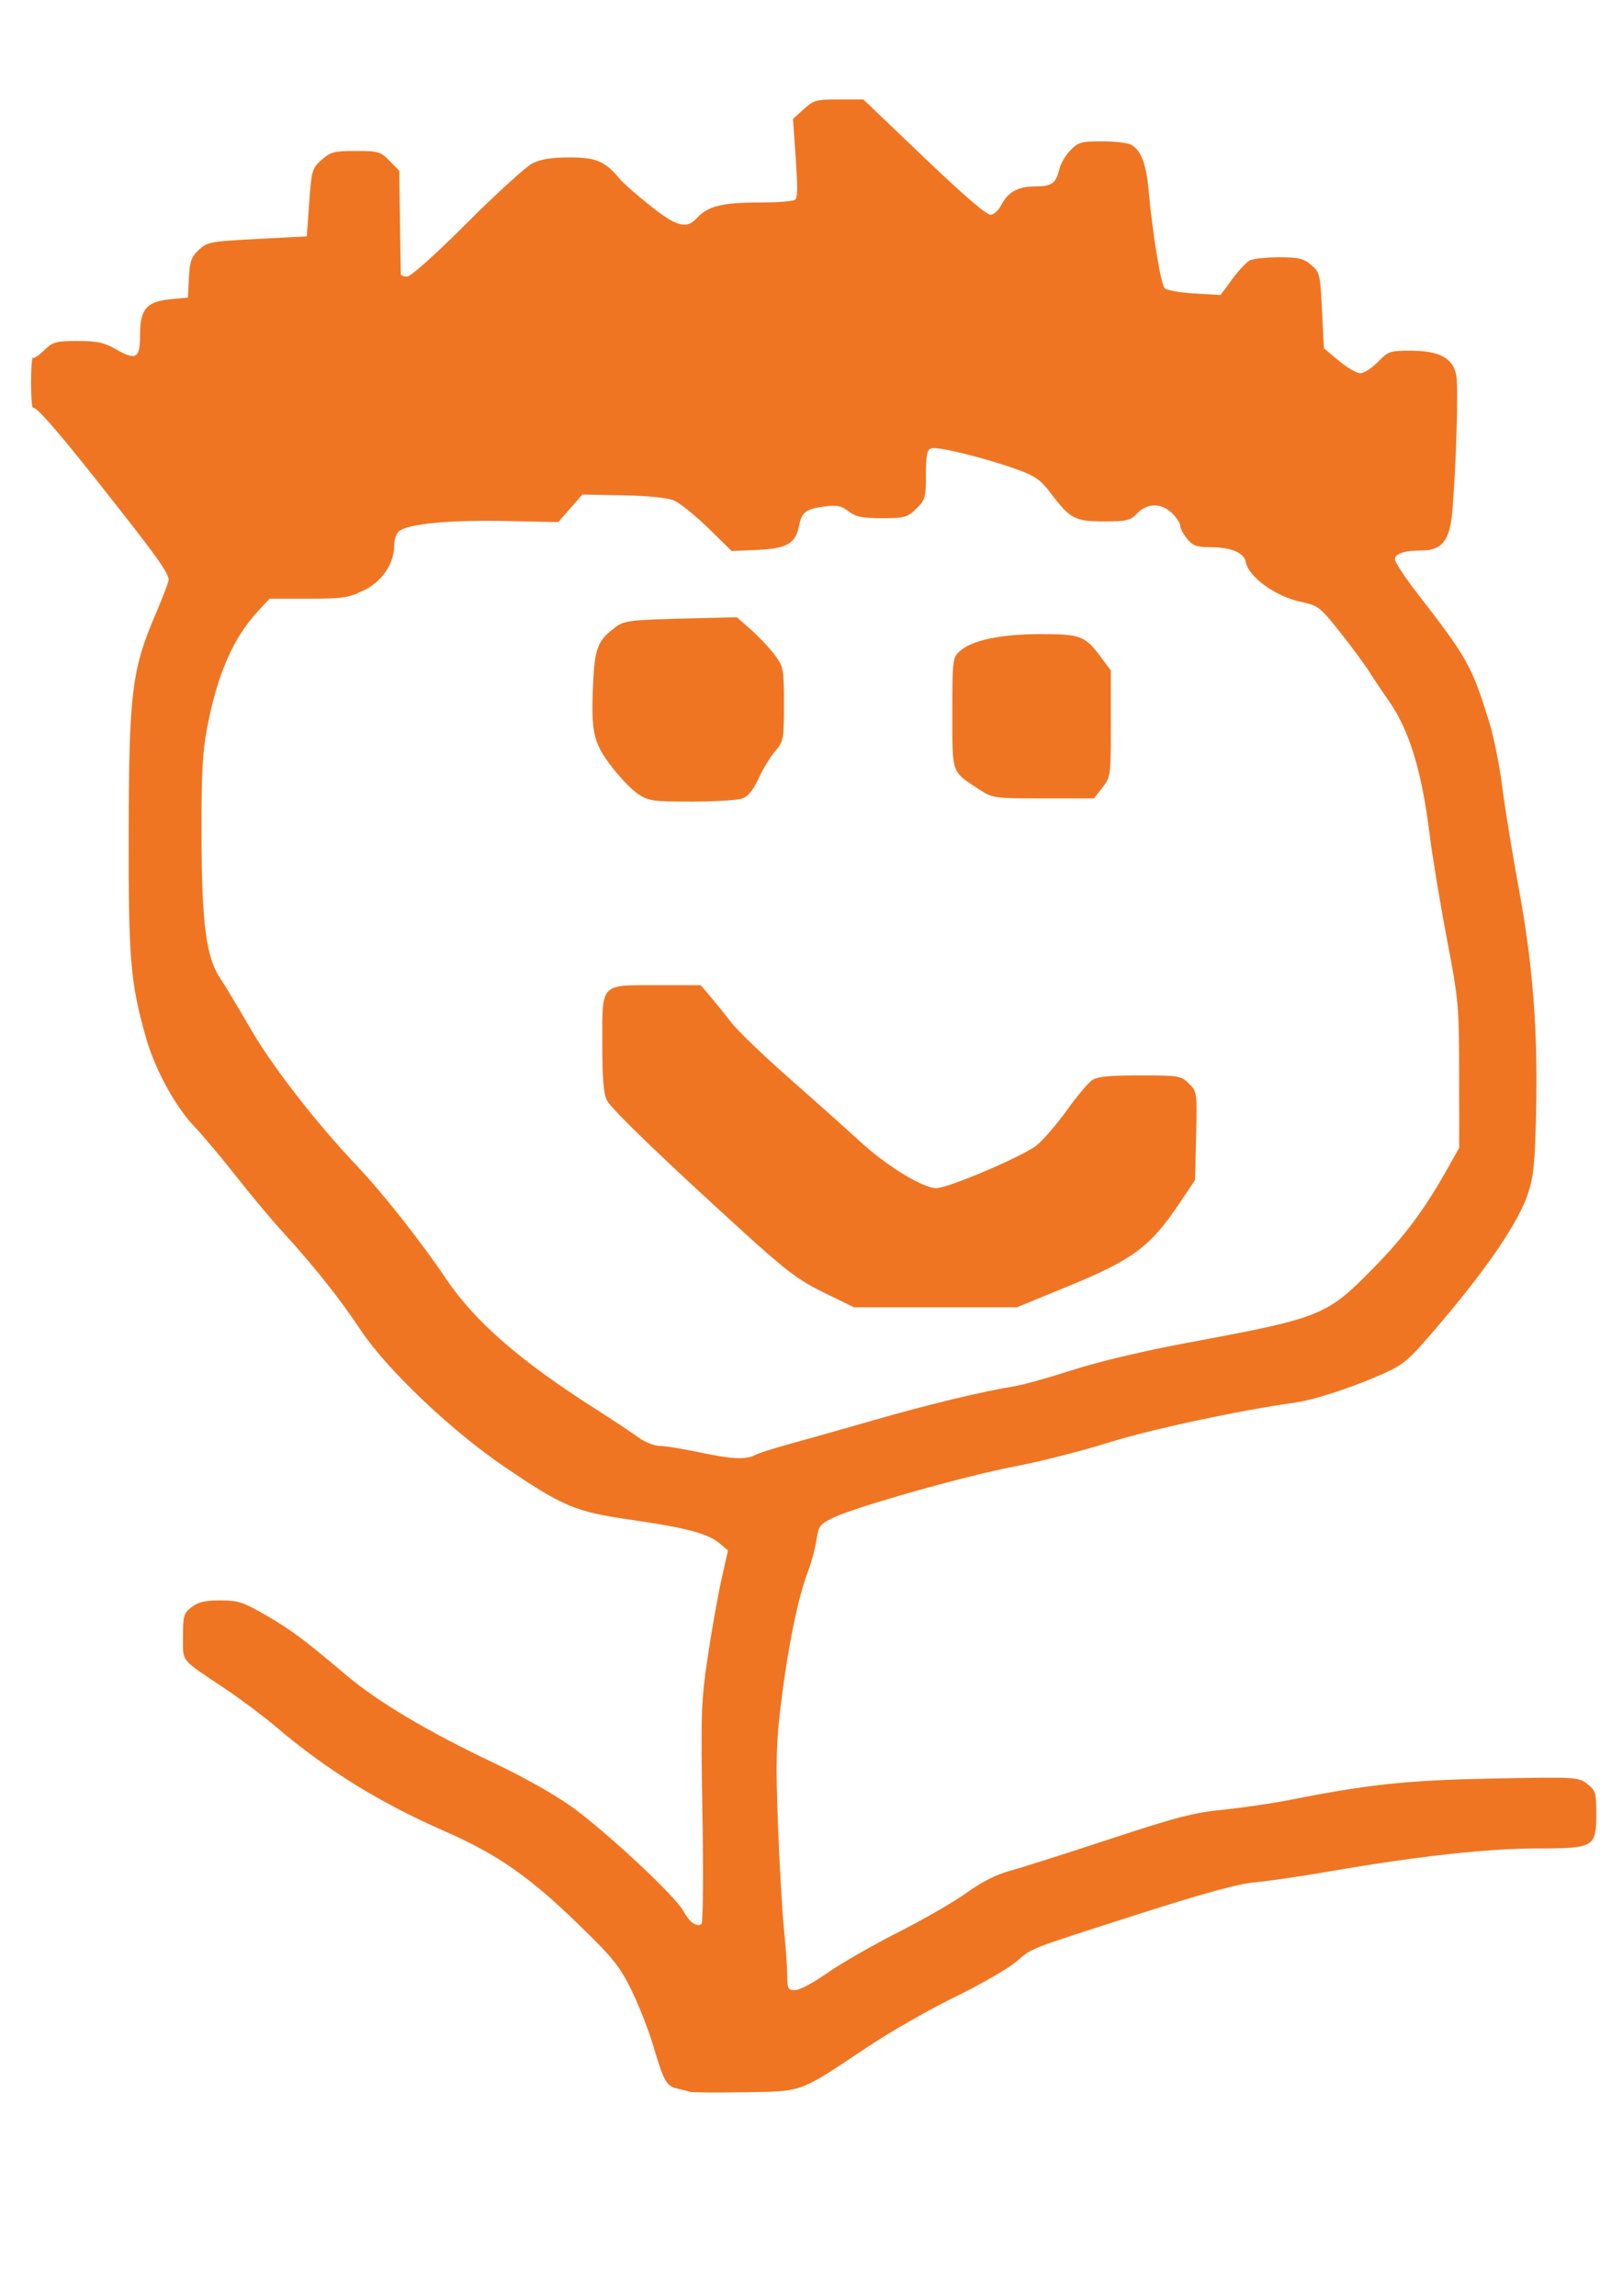
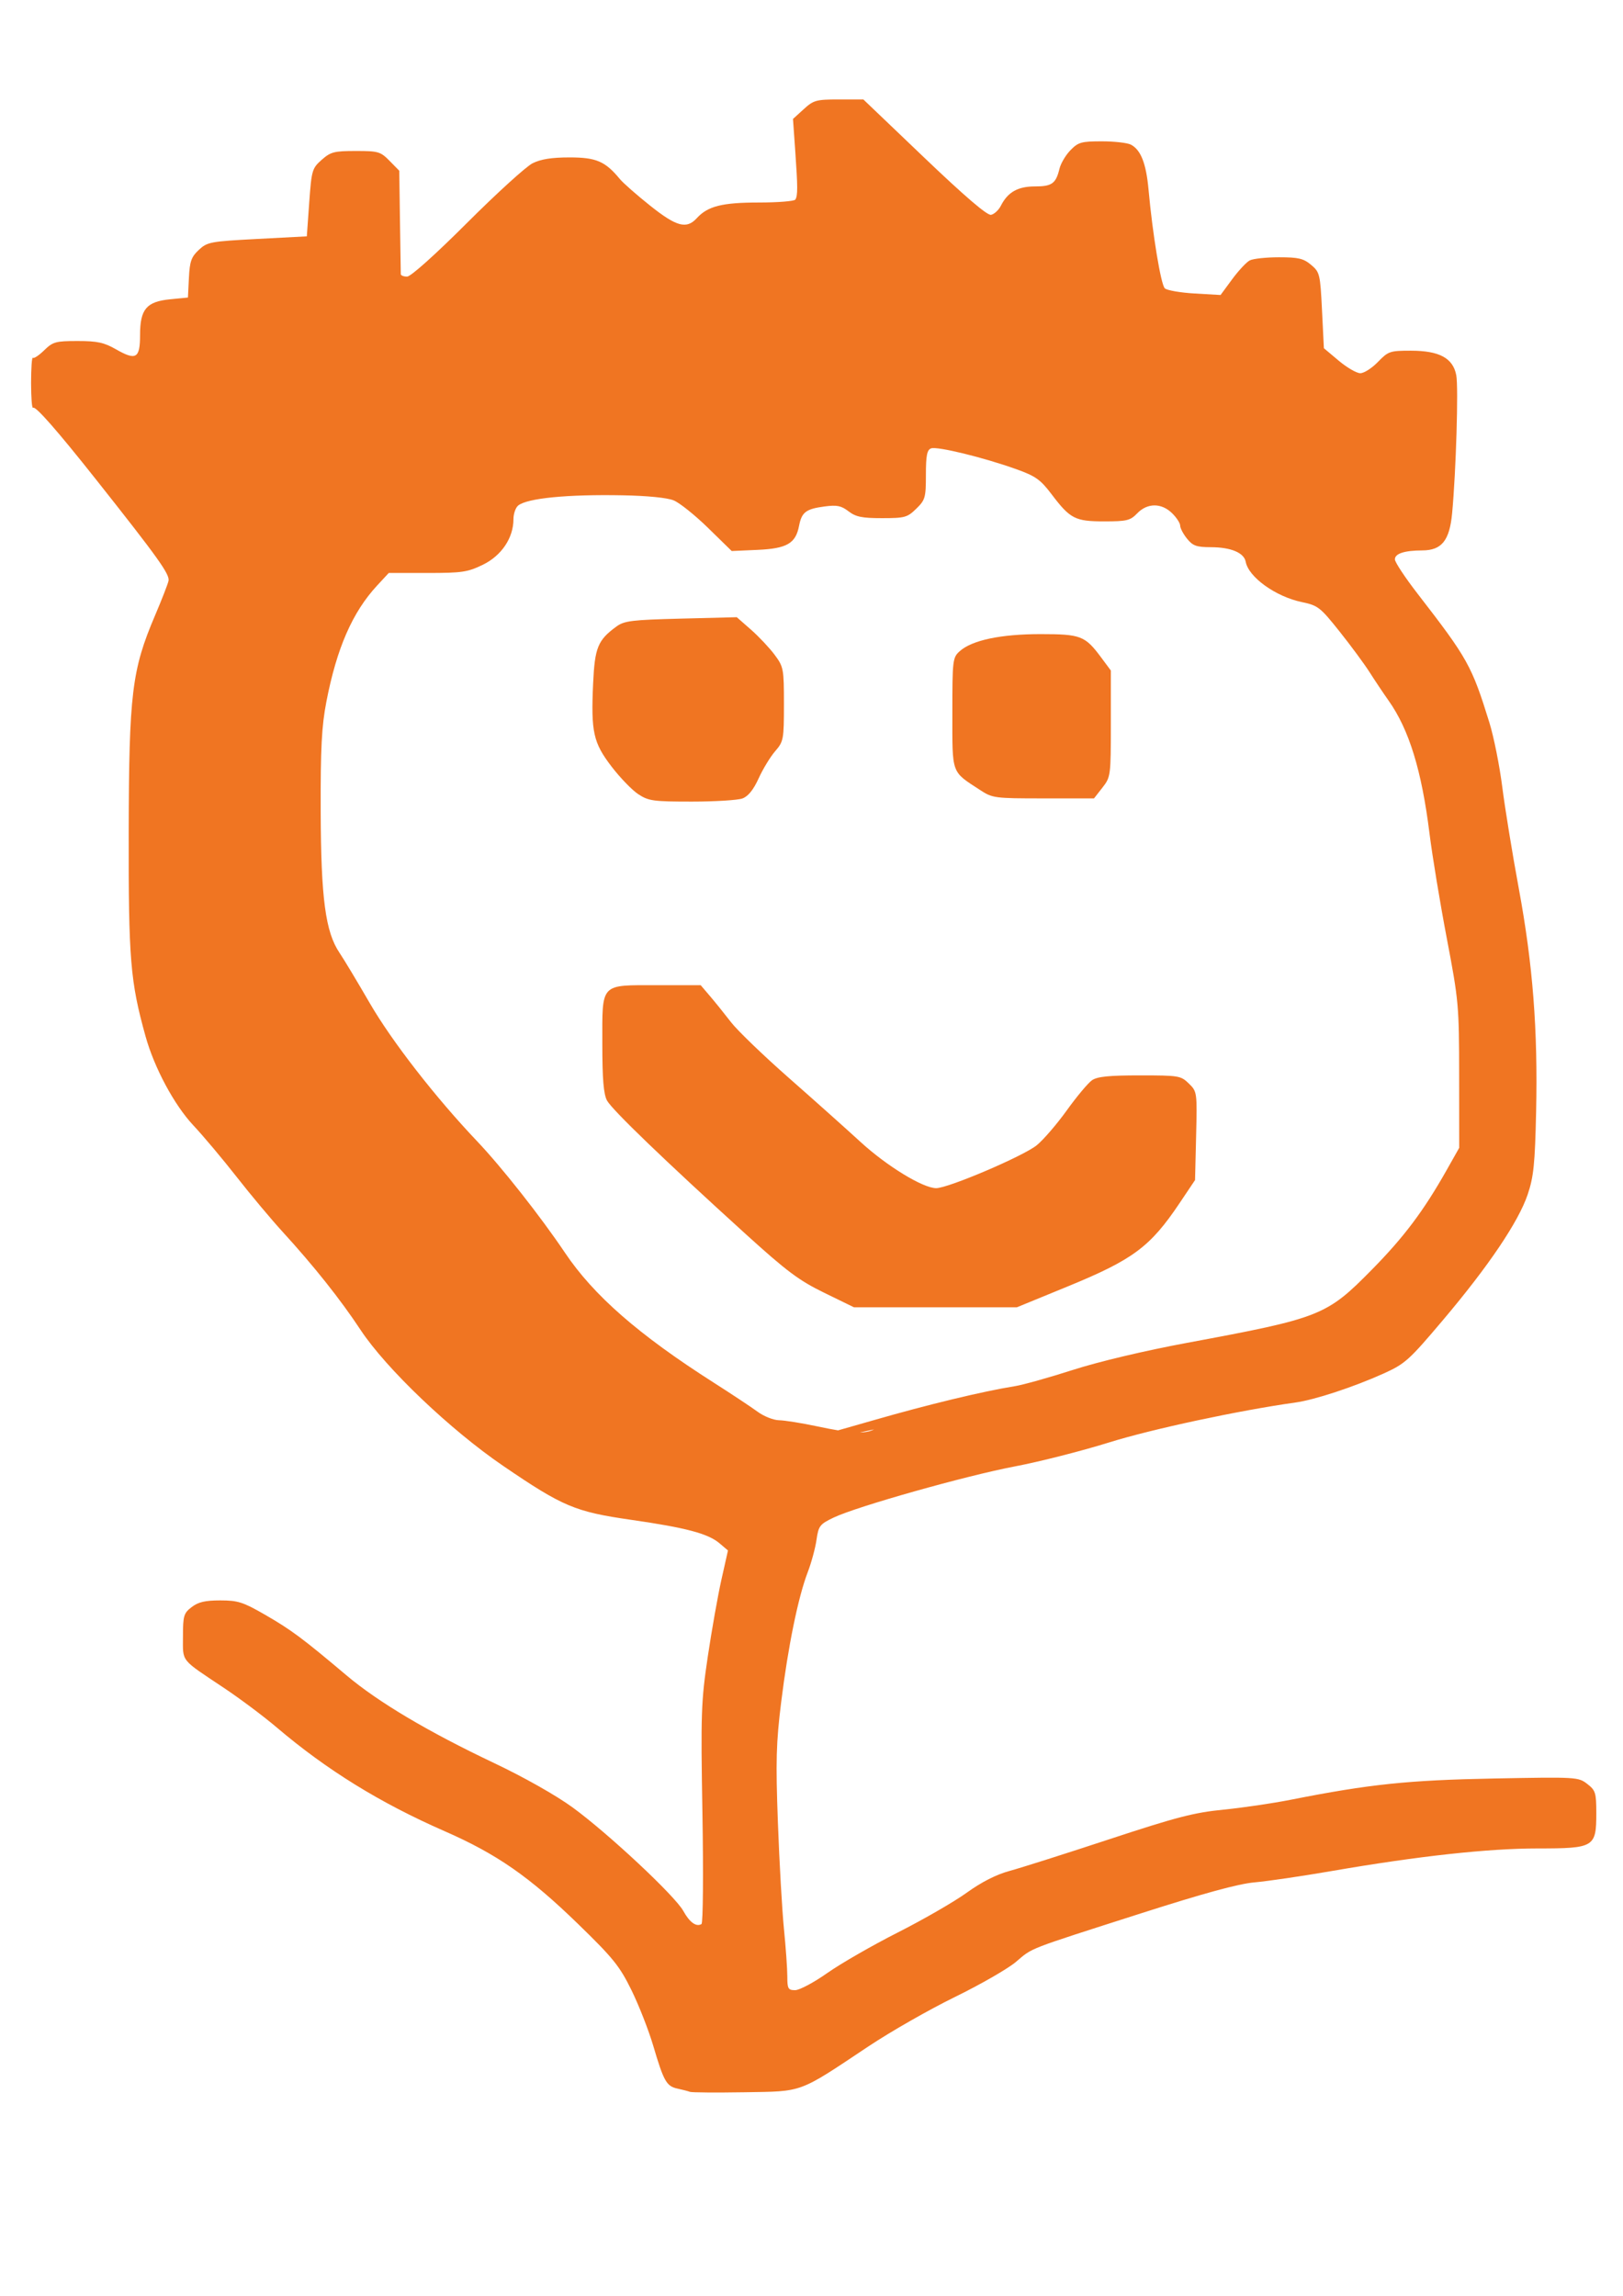
<svg xmlns="http://www.w3.org/2000/svg" xmlns:ns1="http://www.inkscape.org/namespaces/inkscape" xmlns:ns2="http://sodipodi.sourceforge.net/DTD/sodipodi-0.dtd" width="210mm" height="297mm" viewBox="0 0 210 297" version="1.1" id="svg8" ns1:version="0.92.4 (5da689c313, 2019-01-14)" ns2:docname="person_orange2.svg">
  <defs id="defs2" />
  <ns2:namedview id="base" pagecolor="#ffffff" bordercolor="#666666" borderopacity="1.0" ns1:pageopacity="0.0" ns1:pageshadow="2" ns1:zoom="0.35" ns1:cx="971.44468" ns1:cy="490.66989" ns1:document-units="mm" ns1:current-layer="layer1" showgrid="false" ns1:window-width="1920" ns1:window-height="1000" ns1:window-x="-11" ns1:window-y="-11" ns1:window-maximized="1" />
  <g ns1:label="Layer 1" ns1:groupmode="layer" id="layer1">
-     <path ns1:connector-curvature="0" id="path60" d="m 89.257,270.61 c -0.235,-0.09 -0.95,-0.276 -1.59,-0.413 -1.428,-0.307 -1.781,-0.928 -3.145,-5.548 -0.593,-2.008 -1.861,-5.244 -2.818,-7.192 -1.528,-3.112 -2.369,-4.153 -6.92,-8.573 -6.292,-6.11 -10.502,-9.035 -17.267,-11.997 -8.344,-3.653 -15.244,-7.916 -21.709,-13.413 -1.668,-1.419 -4.744,-3.722 -6.836,-5.118 -5.706,-3.809 -5.298,-3.298 -5.298,-6.646 0,-2.685 0.099,-3.021 1.126,-3.808 0.856,-0.657 1.743,-0.864 3.701,-0.864 2.284,0 2.942,0.211 5.817,1.869 3.352,1.932 4.845,3.043 10.501,7.815 4.113,3.47 10.546,7.293 19.102,11.351 3.884,1.842 8.011,4.174 10.169,5.746 4.583,3.339 13.24,11.432 14.319,13.385 0.822,1.488 1.682,2.109 2.357,1.702 0.2,-0.12 0.255,-6.543 0.122,-14.273 -0.223,-12.979 -0.17,-14.532 0.689,-20.304 0.512,-3.438 1.309,-7.938 1.773,-10 l 0.843,-3.75 -1.086,-0.923 c -1.486,-1.264 -4.341,-2.022 -11.466,-3.046 -7.225,-1.038 -8.819,-1.71 -16.523,-6.965 -6.849,-4.672 -15.162,-12.597 -18.469,-17.608 -2.587,-3.92 -6.051,-8.276 -10.105,-12.709 -1.467,-1.604 -4.135,-4.792 -5.928,-7.084 -1.793,-2.292 -4.315,-5.292 -5.605,-6.667 -2.463,-2.626 -5.044,-7.436 -6.179,-11.515 -1.975,-7.098 -2.209,-9.925 -2.178,-26.403 0.034,-17.943 0.403,-20.985 3.399,-28.022 0.854,-2.005 1.641,-4.021 1.749,-4.479 0.197,-0.838 -1.278,-2.904 -9.375,-13.126 -5.024,-6.342 -7.855,-9.566 -8.149,-9.279 -0.142,0.138 -0.257,-1.311 -0.257,-3.221 0,-1.91 0.105,-3.37 0.233,-3.245 0.128,0.125 0.786,-0.313 1.463,-0.972 1.128,-1.1 1.485,-1.199 4.323,-1.199 2.554,0 3.421,0.187 4.975,1.076 2.592,1.482 3.107,1.176 3.107,-1.85 0,-3.347 0.825,-4.325 3.901,-4.626 l 2.294,-0.225 0.126,-2.544 c 0.105,-2.134 0.312,-2.717 1.282,-3.621 1.097,-1.022 1.485,-1.094 7.565,-1.415 l 6.409,-0.338 0.312,-4.375 c 0.298,-4.171 0.373,-4.429 1.609,-5.521 1.165,-1.03 1.613,-1.146 4.414,-1.146 2.921,0 3.197,0.081 4.373,1.277 l 1.255,1.277 0.09,6.536 c 0.049,3.595 0.098,6.676 0.107,6.848 0.01,0.172 0.377,0.313 0.818,0.313 0.473,0 3.652,-2.849 7.76,-6.955 3.828,-3.825 7.642,-7.294 8.476,-7.709 1.072,-0.533 2.475,-0.754 4.786,-0.754 3.449,0 4.608,0.499 6.509,2.801 0.426,0.516 2.189,2.065 3.919,3.443 3.412,2.719 4.705,3.065 6.029,1.615 1.423,-1.557 3.283,-2.026 8.038,-2.026 2.461,0 4.583,-0.171 4.715,-0.379 0.322,-0.509 0.319,-1.594 -0.019,-6.38 l -0.286,-4.051 1.385,-1.261 c 1.283,-1.169 1.616,-1.261 4.553,-1.261 h 3.168 l 7.886,7.533 c 5.239,5.004 8.136,7.486 8.632,7.392 0.411,-0.077 0.985,-0.607 1.275,-1.178 0.896,-1.761 2.193,-2.496 4.402,-2.496 2.203,0 2.715,-0.368 3.181,-2.292 0.167,-0.688 0.806,-1.766 1.421,-2.396 1.008,-1.033 1.406,-1.146 4.057,-1.146 1.616,0 3.309,0.193 3.761,0.429 1.286,0.671 1.976,2.43 2.284,5.821 0.522,5.761 1.598,12.288 2.105,12.767 0.276,0.261 2.012,0.562 3.858,0.669 l 3.356,0.194 1.498,-2.034 c 0.824,-1.119 1.849,-2.217 2.277,-2.44 0.428,-0.224 2.127,-0.407 3.774,-0.407 2.53,0 3.177,0.152 4.166,0.982 1.121,0.94 1.181,1.191 1.412,5.883 l 0.242,4.901 1.923,1.616 c 1.057,0.889 2.313,1.617 2.79,1.617 0.477,6.27e-4 1.502,-0.655 2.278,-1.457 1.338,-1.384 1.556,-1.458 4.26,-1.457 3.687,0.002 5.451,0.953 5.877,3.169 0.298,1.548 -0.028,12.43 -0.534,17.848 -0.331,3.545 -1.347,4.812 -3.863,4.821 -2.317,0.008 -3.544,0.409 -3.544,1.157 0,0.357 1.317,2.351 2.928,4.431 6.505,8.403 7.017,9.321 9.302,16.694 0.567,1.831 1.317,5.581 1.666,8.334 0.349,2.753 1.311,8.661 2.138,13.13 1.82,9.838 2.474,18.28 2.239,28.897 -0.149,6.73 -0.321,8.404 -1.094,10.688 -1.195,3.531 -5.065,9.267 -10.943,16.219 -4.438,5.25 -4.915,5.678 -7.754,6.957 -3.824,1.723 -8.851,3.376 -11.317,3.721 -7.301,1.021 -18.632,3.446 -24.122,5.163 -3.525,1.102 -9.004,2.497 -12.177,3.1 -6.391,1.215 -20.505,5.197 -23.499,6.631 -1.778,0.851 -1.944,1.068 -2.205,2.88 -0.155,1.078 -0.667,2.962 -1.137,4.187 -1.237,3.225 -2.543,9.609 -3.43,16.771 -0.657,5.303 -0.721,7.672 -0.427,15.626 0.191,5.156 0.543,11.344 0.783,13.751 0.24,2.406 0.436,5.172 0.435,6.146 -8.5e-4,1.587 0.104,1.771 1.013,1.771 0.558,0 2.433,-0.999 4.166,-2.221 1.733,-1.221 5.843,-3.584 9.133,-5.25 3.29,-1.666 7.296,-3.978 8.902,-5.137 1.918,-1.384 3.825,-2.352 5.554,-2.821 1.449,-0.392 7.253,-2.235 12.898,-4.096 8.669,-2.857 10.96,-3.451 14.74,-3.824 2.462,-0.243 6.399,-0.822 8.748,-1.287 10.169,-2.012 15.172,-2.535 26.276,-2.746 10.707,-0.204 10.915,-0.191 12.07,0.7 1.079,0.834 1.175,1.143 1.175,3.794 0,4.393 -0.267,4.553 -7.584,4.554 -6.432,8.4e-4 -15.475,0.991 -26.597,2.912 -3.877,0.67 -8.396,1.334 -10.041,1.477 -2.079,0.18 -6.573,1.407 -14.74,4.023 -14.929,4.782 -13.905,4.384 -16.141,6.272 -1.051,0.887 -4.601,2.927 -7.888,4.533 -3.287,1.606 -8.31,4.474 -11.162,6.374 -9.18,6.116 -8.391,5.824 -16.063,5.95 -3.652,0.06 -6.832,0.036 -7.067,-0.054 z m 8.421,-82.37 c 0.488,-0.255 2.446,-0.885 4.351,-1.401 1.905,-0.515 6.828,-1.907 10.94,-3.092 7.118,-2.052 14.208,-3.761 18.351,-4.424 1.046,-0.167 4.425,-1.114 7.508,-2.104 3.357,-1.077 9.28,-2.482 14.761,-3.5 17.334,-3.22 18.044,-3.501 23.967,-9.52 4.105,-4.171 6.653,-7.565 9.603,-12.789 l 1.647,-2.917 -0.006,-9.375 c -0.006,-9.032 -0.065,-9.68 -1.595,-17.709 -0.874,-4.584 -1.882,-10.698 -2.242,-13.589 -1.013,-8.147 -2.641,-13.435 -5.289,-17.18 -0.674,-0.953 -1.778,-2.603 -2.455,-3.668 -0.677,-1.064 -2.428,-3.439 -3.891,-5.276 -2.498,-3.137 -2.797,-3.37 -4.882,-3.806 -3.395,-0.71 -6.898,-3.228 -7.267,-5.223 -0.215,-1.162 -1.913,-1.872 -4.493,-1.879 -1.877,-0.005 -2.346,-0.173 -3.098,-1.104 -0.487,-0.604 -0.886,-1.362 -0.886,-1.686 0,-0.323 -0.472,-1.048 -1.049,-1.611 -1.379,-1.345 -3.199,-1.338 -4.506,0.019 -0.9,0.934 -1.339,1.042 -4.252,1.042 -3.791,0 -4.418,-0.322 -6.834,-3.512 -1.441,-1.902 -2.066,-2.345 -4.584,-3.246 -4.221,-1.512 -10.226,-2.977 -11.004,-2.686 -0.528,0.197 -0.67,0.926 -0.67,3.421 0,2.948 -0.087,3.255 -1.249,4.388 -1.157,1.128 -1.484,1.218 -4.429,1.218 -2.596,0 -3.392,-0.163 -4.335,-0.886 -0.949,-0.728 -1.505,-0.839 -3.112,-0.624 -2.404,0.321 -2.947,0.736 -3.289,2.51 -0.438,2.279 -1.577,2.936 -5.38,3.104 l -3.334,0.148 -3.063,-2.994 c -1.685,-1.646 -3.685,-3.247 -4.444,-3.556 -0.846,-0.345 -3.4,-0.599 -6.597,-0.658 l -5.216,-0.095 -1.56,1.778 -1.56,1.778 -7.085,-0.137 c -7.133,-0.138 -12.349,0.372 -13.523,1.322 -0.336,0.272 -0.612,1.069 -0.612,1.771 0,2.415 -1.547,4.719 -3.955,5.889 -1.978,0.961 -2.687,1.066 -7.188,1.066 h -4.993 l -1.496,1.615 c -3.204,3.458 -5.236,8.11 -6.577,15.053 -0.611,3.162 -0.758,6.014 -0.733,14.167 0.035,11.259 0.614,15.608 2.437,18.305 0.553,0.818 2.309,3.738 3.901,6.488 2.869,4.957 8.507,12.209 13.915,17.9 3.16,3.325 8.229,9.758 11.342,14.393 3.725,5.546 9.53,10.617 19.244,16.812 2.323,1.482 4.886,3.18 5.696,3.775 0.809,0.595 2.059,1.09 2.777,1.1 0.718,0.011 2.94,0.366 4.937,0.791 4.327,0.92 6.157,1.018 7.353,0.393 z m 8.955,-21.005 c -3.259,-1.591 -4.841,-2.775 -10.163,-7.604 -10.41,-9.447 -17.289,-16.07 -17.93,-17.262 -0.444,-0.825 -0.605,-2.783 -0.605,-7.332 0,-7.966 -0.359,-7.586 7.146,-7.586 h 5.583 l 1.219,1.43 c 0.671,0.787 1.892,2.302 2.715,3.369 0.822,1.066 4.187,4.306 7.477,7.2 3.29,2.894 7.443,6.603 9.229,8.243 3.423,3.143 8.099,6.006 9.825,6.014 1.545,0.008 11.24,-4.124 13.002,-5.54 0.848,-0.681 2.602,-2.715 3.899,-4.52 1.297,-1.805 2.768,-3.562 3.271,-3.905 0.691,-0.472 2.195,-0.624 6.178,-0.624 5.063,0 5.307,0.041 6.346,1.054 1.067,1.04 1.079,1.128 0.942,6.771 l -0.139,5.717 -1.996,2.975 c -3.807,5.673 -6.014,7.315 -14.522,10.804 l -6.535,2.68 H 121.034 110.493 Z M 82.591,102.747 c -0.798,-0.524 -2.356,-2.133 -3.46,-3.576 -2.368,-3.092 -2.674,-4.467 -2.388,-10.736 0.213,-4.668 0.606,-5.628 3.028,-7.392 1.009,-0.735 1.989,-0.854 8.352,-1.015 l 7.209,-0.183 1.839,1.614 c 1.011,0.888 2.384,2.346 3.051,3.239 1.163,1.56 1.212,1.816 1.212,6.398 0,4.561 -0.051,4.832 -1.135,6.084 -0.624,0.721 -1.585,2.299 -2.135,3.508 -0.672,1.478 -1.359,2.331 -2.097,2.604 -0.603,0.224 -3.555,0.407 -6.56,0.407 -4.984,0 -5.591,-0.084 -6.915,-0.953 z m 44.218,-0.549 c -3.768,-2.461 -3.584,-1.952 -3.584,-9.957 0,-6.879 0.036,-7.179 0.961,-8.005 1.587,-1.417 5.31,-2.203 10.438,-2.203 5.219,0 5.768,0.211 7.857,3.024 l 1.252,1.685 v 6.878 c 0,6.731 -0.023,6.907 -1.09,8.271 l -1.09,1.394 h -6.541 c -6.337,0 -6.593,-0.034 -8.203,-1.085 z" style="fill:#f07522;stroke-width:0.422" />
+     <path ns1:connector-curvature="0" id="path60" d="m 89.257,270.61 c -0.235,-0.09 -0.95,-0.276 -1.59,-0.413 -1.428,-0.307 -1.781,-0.928 -3.145,-5.548 -0.593,-2.008 -1.861,-5.244 -2.818,-7.192 -1.528,-3.112 -2.369,-4.153 -6.92,-8.573 -6.292,-6.11 -10.502,-9.035 -17.267,-11.997 -8.344,-3.653 -15.244,-7.916 -21.709,-13.413 -1.668,-1.419 -4.744,-3.722 -6.836,-5.118 -5.706,-3.809 -5.298,-3.298 -5.298,-6.646 0,-2.685 0.099,-3.021 1.126,-3.808 0.856,-0.657 1.743,-0.864 3.701,-0.864 2.284,0 2.942,0.211 5.817,1.869 3.352,1.932 4.845,3.043 10.501,7.815 4.113,3.47 10.546,7.293 19.102,11.351 3.884,1.842 8.011,4.174 10.169,5.746 4.583,3.339 13.24,11.432 14.319,13.385 0.822,1.488 1.682,2.109 2.357,1.702 0.2,-0.12 0.255,-6.543 0.122,-14.273 -0.223,-12.979 -0.17,-14.532 0.689,-20.304 0.512,-3.438 1.309,-7.938 1.773,-10 l 0.843,-3.75 -1.086,-0.923 c -1.486,-1.264 -4.341,-2.022 -11.466,-3.046 -7.225,-1.038 -8.819,-1.71 -16.523,-6.965 -6.849,-4.672 -15.162,-12.597 -18.469,-17.608 -2.587,-3.92 -6.051,-8.276 -10.105,-12.709 -1.467,-1.604 -4.135,-4.792 -5.928,-7.084 -1.793,-2.292 -4.315,-5.292 -5.605,-6.667 -2.463,-2.626 -5.044,-7.436 -6.179,-11.515 -1.975,-7.098 -2.209,-9.925 -2.178,-26.403 0.034,-17.943 0.403,-20.985 3.399,-28.022 0.854,-2.005 1.641,-4.021 1.749,-4.479 0.197,-0.838 -1.278,-2.904 -9.375,-13.126 -5.024,-6.342 -7.855,-9.566 -8.149,-9.279 -0.142,0.138 -0.257,-1.311 -0.257,-3.221 0,-1.91 0.105,-3.37 0.233,-3.245 0.128,0.125 0.786,-0.313 1.463,-0.972 1.128,-1.1 1.485,-1.199 4.323,-1.199 2.554,0 3.421,0.187 4.975,1.076 2.592,1.482 3.107,1.176 3.107,-1.85 0,-3.347 0.825,-4.325 3.901,-4.626 l 2.294,-0.225 0.126,-2.544 c 0.105,-2.134 0.312,-2.717 1.282,-3.621 1.097,-1.022 1.485,-1.094 7.565,-1.415 l 6.409,-0.338 0.312,-4.375 c 0.298,-4.171 0.373,-4.429 1.609,-5.521 1.165,-1.03 1.613,-1.146 4.414,-1.146 2.921,0 3.197,0.081 4.373,1.277 l 1.255,1.277 0.09,6.536 c 0.049,3.595 0.098,6.676 0.107,6.848 0.01,0.172 0.377,0.313 0.818,0.313 0.473,0 3.652,-2.849 7.76,-6.955 3.828,-3.825 7.642,-7.294 8.476,-7.709 1.072,-0.533 2.475,-0.754 4.786,-0.754 3.449,0 4.608,0.499 6.509,2.801 0.426,0.516 2.189,2.065 3.919,3.443 3.412,2.719 4.705,3.065 6.029,1.615 1.423,-1.557 3.283,-2.026 8.038,-2.026 2.461,0 4.583,-0.171 4.715,-0.379 0.322,-0.509 0.319,-1.594 -0.019,-6.38 l -0.286,-4.051 1.385,-1.261 c 1.283,-1.169 1.616,-1.261 4.553,-1.261 h 3.168 l 7.886,7.533 c 5.239,5.004 8.136,7.486 8.632,7.392 0.411,-0.077 0.985,-0.607 1.275,-1.178 0.896,-1.761 2.193,-2.496 4.402,-2.496 2.203,0 2.715,-0.368 3.181,-2.292 0.167,-0.688 0.806,-1.766 1.421,-2.396 1.008,-1.033 1.406,-1.146 4.057,-1.146 1.616,0 3.309,0.193 3.761,0.429 1.286,0.671 1.976,2.43 2.284,5.821 0.522,5.761 1.598,12.288 2.105,12.767 0.276,0.261 2.012,0.562 3.858,0.669 l 3.356,0.194 1.498,-2.034 c 0.824,-1.119 1.849,-2.217 2.277,-2.44 0.428,-0.224 2.127,-0.407 3.774,-0.407 2.53,0 3.177,0.152 4.166,0.982 1.121,0.94 1.181,1.191 1.412,5.883 l 0.242,4.901 1.923,1.616 c 1.057,0.889 2.313,1.617 2.79,1.617 0.477,6.27e-4 1.502,-0.655 2.278,-1.457 1.338,-1.384 1.556,-1.458 4.26,-1.457 3.687,0.002 5.451,0.953 5.877,3.169 0.298,1.548 -0.028,12.43 -0.534,17.848 -0.331,3.545 -1.347,4.812 -3.863,4.821 -2.317,0.008 -3.544,0.409 -3.544,1.157 0,0.357 1.317,2.351 2.928,4.431 6.505,8.403 7.017,9.321 9.302,16.694 0.567,1.831 1.317,5.581 1.666,8.334 0.349,2.753 1.311,8.661 2.138,13.13 1.82,9.838 2.474,18.28 2.239,28.897 -0.149,6.73 -0.321,8.404 -1.094,10.688 -1.195,3.531 -5.065,9.267 -10.943,16.219 -4.438,5.25 -4.915,5.678 -7.754,6.957 -3.824,1.723 -8.851,3.376 -11.317,3.721 -7.301,1.021 -18.632,3.446 -24.122,5.163 -3.525,1.102 -9.004,2.497 -12.177,3.1 -6.391,1.215 -20.505,5.197 -23.499,6.631 -1.778,0.851 -1.944,1.068 -2.205,2.88 -0.155,1.078 -0.667,2.962 -1.137,4.187 -1.237,3.225 -2.543,9.609 -3.43,16.771 -0.657,5.303 -0.721,7.672 -0.427,15.626 0.191,5.156 0.543,11.344 0.783,13.751 0.24,2.406 0.436,5.172 0.435,6.146 -8.5e-4,1.587 0.104,1.771 1.013,1.771 0.558,0 2.433,-0.999 4.166,-2.221 1.733,-1.221 5.843,-3.584 9.133,-5.25 3.29,-1.666 7.296,-3.978 8.902,-5.137 1.918,-1.384 3.825,-2.352 5.554,-2.821 1.449,-0.392 7.253,-2.235 12.898,-4.096 8.669,-2.857 10.96,-3.451 14.74,-3.824 2.462,-0.243 6.399,-0.822 8.748,-1.287 10.169,-2.012 15.172,-2.535 26.276,-2.746 10.707,-0.204 10.915,-0.191 12.07,0.7 1.079,0.834 1.175,1.143 1.175,3.794 0,4.393 -0.267,4.553 -7.584,4.554 -6.432,8.4e-4 -15.475,0.991 -26.597,2.912 -3.877,0.67 -8.396,1.334 -10.041,1.477 -2.079,0.18 -6.573,1.407 -14.74,4.023 -14.929,4.782 -13.905,4.384 -16.141,6.272 -1.051,0.887 -4.601,2.927 -7.888,4.533 -3.287,1.606 -8.31,4.474 -11.162,6.374 -9.18,6.116 -8.391,5.824 -16.063,5.95 -3.652,0.06 -6.832,0.036 -7.067,-0.054 z m 8.421,-82.37 c 0.488,-0.255 2.446,-0.885 4.351,-1.401 1.905,-0.515 6.828,-1.907 10.94,-3.092 7.118,-2.052 14.208,-3.761 18.351,-4.424 1.046,-0.167 4.425,-1.114 7.508,-2.104 3.357,-1.077 9.28,-2.482 14.761,-3.5 17.334,-3.22 18.044,-3.501 23.967,-9.52 4.105,-4.171 6.653,-7.565 9.603,-12.789 l 1.647,-2.917 -0.006,-9.375 c -0.006,-9.032 -0.065,-9.68 -1.595,-17.709 -0.874,-4.584 -1.882,-10.698 -2.242,-13.589 -1.013,-8.147 -2.641,-13.435 -5.289,-17.18 -0.674,-0.953 -1.778,-2.603 -2.455,-3.668 -0.677,-1.064 -2.428,-3.439 -3.891,-5.276 -2.498,-3.137 -2.797,-3.37 -4.882,-3.806 -3.395,-0.71 -6.898,-3.228 -7.267,-5.223 -0.215,-1.162 -1.913,-1.872 -4.493,-1.879 -1.877,-0.005 -2.346,-0.173 -3.098,-1.104 -0.487,-0.604 -0.886,-1.362 -0.886,-1.686 0,-0.323 -0.472,-1.048 -1.049,-1.611 -1.379,-1.345 -3.199,-1.338 -4.506,0.019 -0.9,0.934 -1.339,1.042 -4.252,1.042 -3.791,0 -4.418,-0.322 -6.834,-3.512 -1.441,-1.902 -2.066,-2.345 -4.584,-3.246 -4.221,-1.512 -10.226,-2.977 -11.004,-2.686 -0.528,0.197 -0.67,0.926 -0.67,3.421 0,2.948 -0.087,3.255 -1.249,4.388 -1.157,1.128 -1.484,1.218 -4.429,1.218 -2.596,0 -3.392,-0.163 -4.335,-0.886 -0.949,-0.728 -1.505,-0.839 -3.112,-0.624 -2.404,0.321 -2.947,0.736 -3.289,2.51 -0.438,2.279 -1.577,2.936 -5.38,3.104 l -3.334,0.148 -3.063,-2.994 c -1.685,-1.646 -3.685,-3.247 -4.444,-3.556 -0.846,-0.345 -3.4,-0.599 -6.597,-0.658 c -7.133,-0.138 -12.349,0.372 -13.523,1.322 -0.336,0.272 -0.612,1.069 -0.612,1.771 0,2.415 -1.547,4.719 -3.955,5.889 -1.978,0.961 -2.687,1.066 -7.188,1.066 h -4.993 l -1.496,1.615 c -3.204,3.458 -5.236,8.11 -6.577,15.053 -0.611,3.162 -0.758,6.014 -0.733,14.167 0.035,11.259 0.614,15.608 2.437,18.305 0.553,0.818 2.309,3.738 3.901,6.488 2.869,4.957 8.507,12.209 13.915,17.9 3.16,3.325 8.229,9.758 11.342,14.393 3.725,5.546 9.53,10.617 19.244,16.812 2.323,1.482 4.886,3.18 5.696,3.775 0.809,0.595 2.059,1.09 2.777,1.1 0.718,0.011 2.94,0.366 4.937,0.791 4.327,0.92 6.157,1.018 7.353,0.393 z m 8.955,-21.005 c -3.259,-1.591 -4.841,-2.775 -10.163,-7.604 -10.41,-9.447 -17.289,-16.07 -17.93,-17.262 -0.444,-0.825 -0.605,-2.783 -0.605,-7.332 0,-7.966 -0.359,-7.586 7.146,-7.586 h 5.583 l 1.219,1.43 c 0.671,0.787 1.892,2.302 2.715,3.369 0.822,1.066 4.187,4.306 7.477,7.2 3.29,2.894 7.443,6.603 9.229,8.243 3.423,3.143 8.099,6.006 9.825,6.014 1.545,0.008 11.24,-4.124 13.002,-5.54 0.848,-0.681 2.602,-2.715 3.899,-4.52 1.297,-1.805 2.768,-3.562 3.271,-3.905 0.691,-0.472 2.195,-0.624 6.178,-0.624 5.063,0 5.307,0.041 6.346,1.054 1.067,1.04 1.079,1.128 0.942,6.771 l -0.139,5.717 -1.996,2.975 c -3.807,5.673 -6.014,7.315 -14.522,10.804 l -6.535,2.68 H 121.034 110.493 Z M 82.591,102.747 c -0.798,-0.524 -2.356,-2.133 -3.46,-3.576 -2.368,-3.092 -2.674,-4.467 -2.388,-10.736 0.213,-4.668 0.606,-5.628 3.028,-7.392 1.009,-0.735 1.989,-0.854 8.352,-1.015 l 7.209,-0.183 1.839,1.614 c 1.011,0.888 2.384,2.346 3.051,3.239 1.163,1.56 1.212,1.816 1.212,6.398 0,4.561 -0.051,4.832 -1.135,6.084 -0.624,0.721 -1.585,2.299 -2.135,3.508 -0.672,1.478 -1.359,2.331 -2.097,2.604 -0.603,0.224 -3.555,0.407 -6.56,0.407 -4.984,0 -5.591,-0.084 -6.915,-0.953 z m 44.218,-0.549 c -3.768,-2.461 -3.584,-1.952 -3.584,-9.957 0,-6.879 0.036,-7.179 0.961,-8.005 1.587,-1.417 5.31,-2.203 10.438,-2.203 5.219,0 5.768,0.211 7.857,3.024 l 1.252,1.685 v 6.878 c 0,6.731 -0.023,6.907 -1.09,8.271 l -1.09,1.394 h -6.541 c -6.337,0 -6.593,-0.034 -8.203,-1.085 z" style="fill:#f07522;stroke-width:0.422" />
  </g>
</svg>